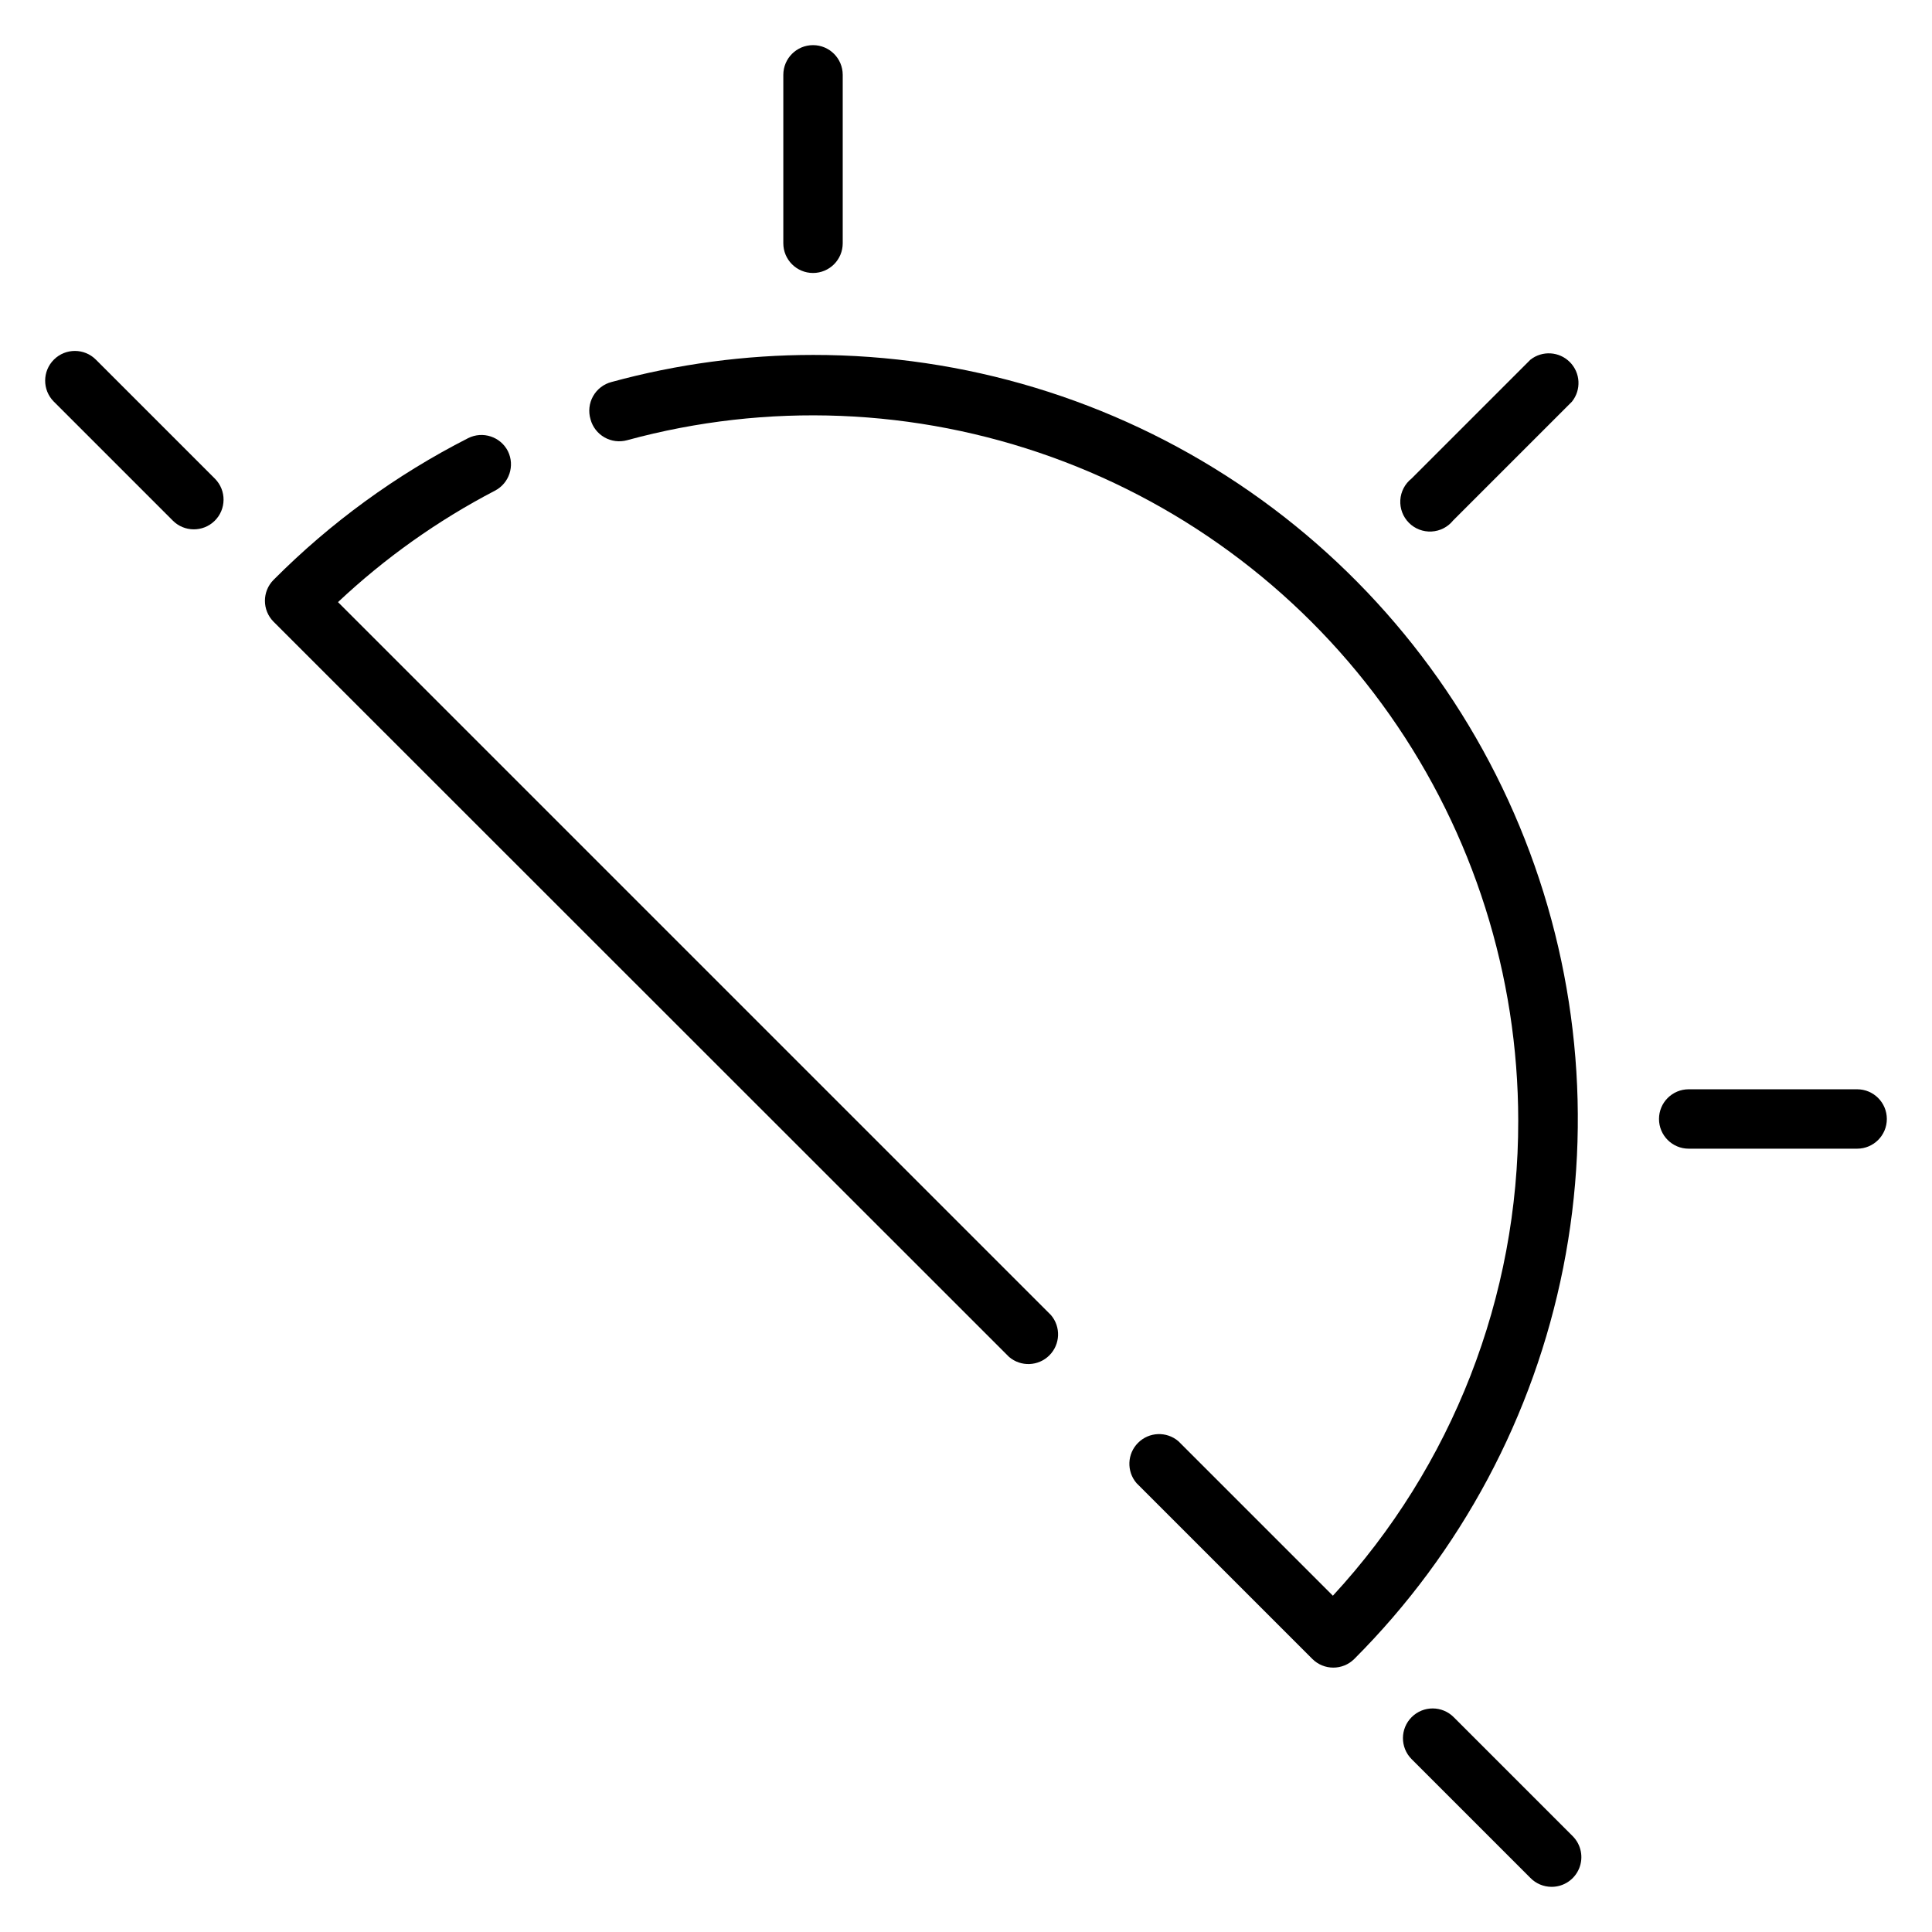
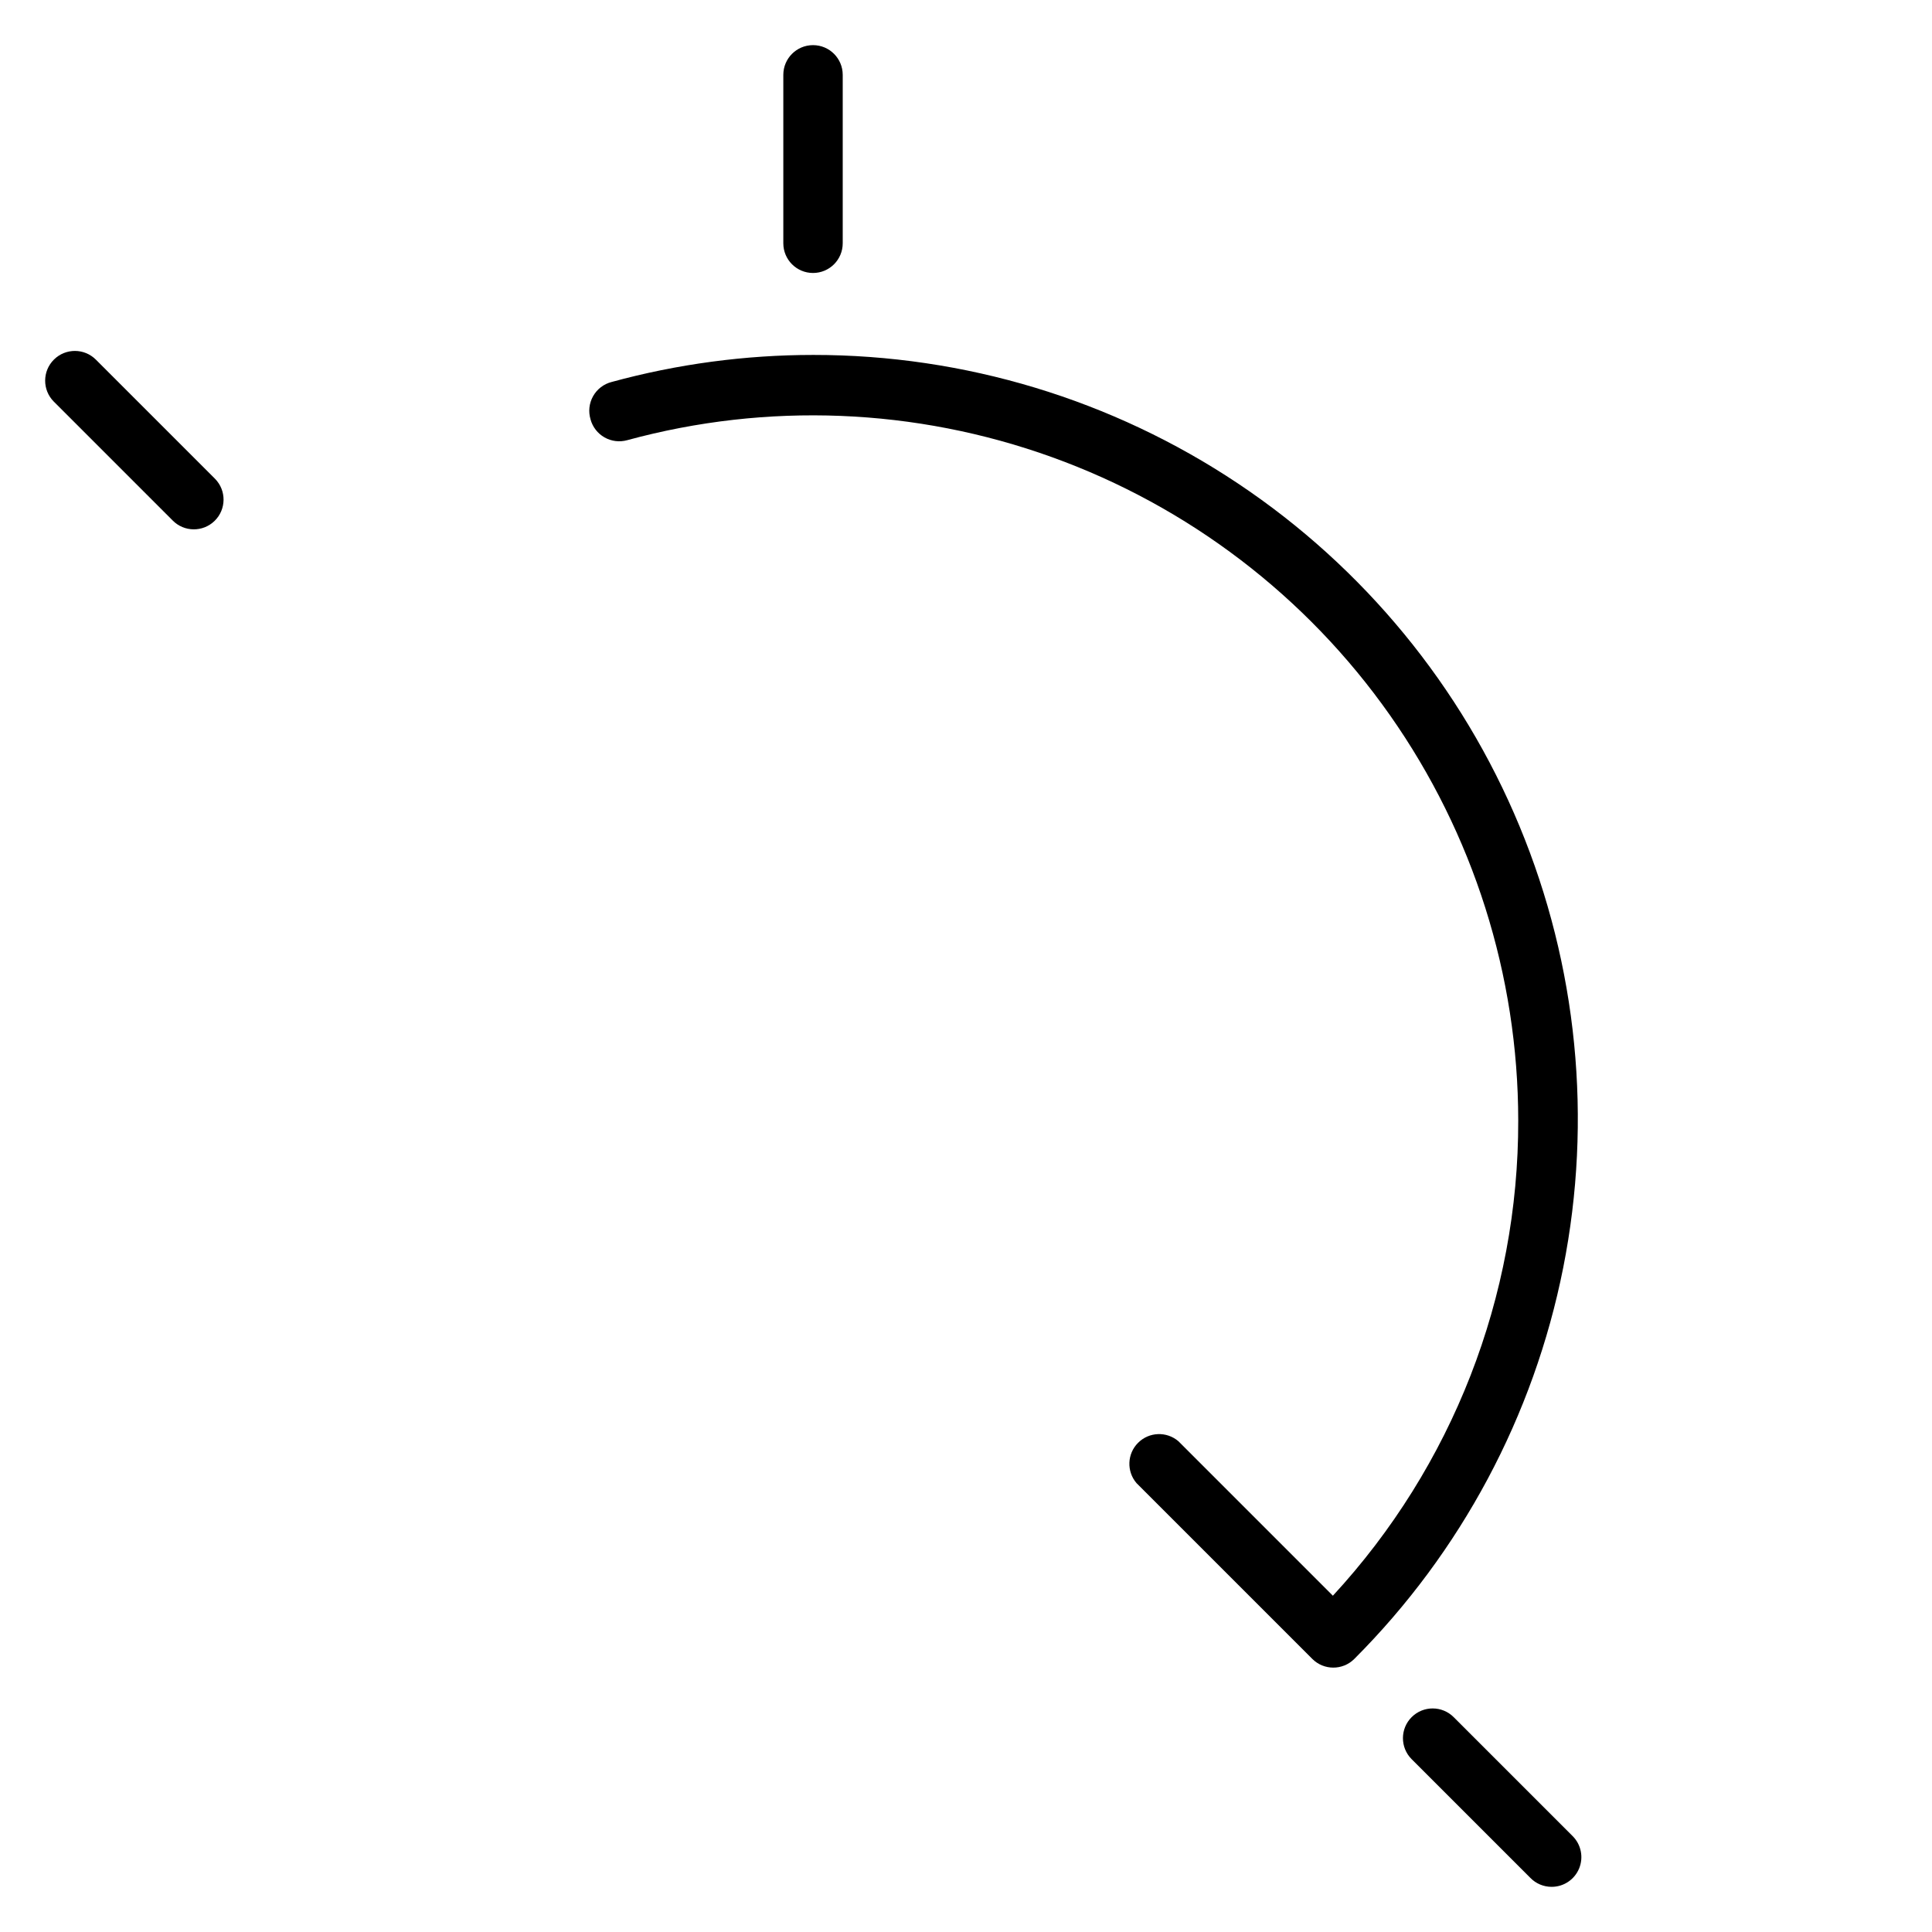
<svg xmlns="http://www.w3.org/2000/svg" fill="#000000" width="800px" height="800px" version="1.1" viewBox="144 144 512 512">
  <g>
-     <path d="m278.61 263.58c-1.965-3.863-6.68-5.41-10.551-3.465-19.066 9.707-36.469 22.383-51.562 37.551-3.051 3.07-3.051 8.027 0 11.098l194.91 194.83c3.121 2.676 7.777 2.496 10.688-0.414 2.906-2.906 3.086-7.562 0.41-10.684l-188.93-188.93c12.438-11.699 26.426-21.633 41.566-29.52 3.812-1.965 5.356-6.621 3.465-10.469z" />
    <path d="m300.5 255.15c0.551 2.016 1.883 3.731 3.699 4.762 1.816 1.035 3.969 1.305 5.984 0.75 37.098-10.121 76.41-8.555 112.59 4.484 36.172 13.035 67.449 36.906 89.562 68.363s33.992 68.969 34.012 107.42c0.094 46.676-17.449 91.664-49.121 125.95l-40.934-40.938c-3.125-2.672-7.781-2.492-10.688 0.414-2.91 2.906-3.09 7.562-0.414 10.688l46.602 46.602c3.07 3.051 8.031 3.051 11.102 0 28.309-28.328 47.578-64.418 55.375-103.7 7.797-39.285 3.766-79.996-11.578-116.99-15.344-36.996-41.316-68.605-74.629-90.836-33.312-22.23-72.469-34.082-112.52-34.059-18.055 0-36.031 2.41-53.449 7.164-2.086 0.531-3.859 1.891-4.918 3.766-1.055 1.871-1.297 4.098-0.672 6.152z" />
    <path d="m367.33 208.47v-44.637c0-4.348-3.523-7.871-7.871-7.871-4.348 0-7.871 3.523-7.871 7.871v44.637c0 4.348 3.523 7.871 7.871 7.871 4.348 0 7.871-3.523 7.871-7.871z" />
-     <path d="m636.16 432.67h-44.637c-4.348 0-7.871 3.523-7.871 7.871 0 4.348 3.523 7.871 7.871 7.871h44.637c4.348 0 7.871-3.523 7.871-7.871 0-4.348-3.523-7.871-7.871-7.871z" />
    <path d="m555.16 644.03c3.199 0.02 6.09-1.898 7.316-4.852 1.227-2.957 0.543-6.359-1.727-8.609l-31.488-31.488c-3.066-3.086-8.055-3.106-11.141-0.039-3.086 3.066-3.102 8.051-0.039 11.137l31.488 31.488c1.473 1.504 3.484 2.356 5.59 2.363z" />
    <path d="m169.43 239.33c-3.062-3.09-8.051-3.106-11.137-0.039-3.086 3.062-3.106 8.051-0.039 11.137l31.488 31.488c3.043 3.109 8.027 3.16 11.137 0.117 3.109-3.043 3.16-8.031 0.117-11.137z" />
-     <path d="m549.57 239.33-31.488 31.488c-1.762 1.387-2.848 3.465-2.984 5.703-0.133 2.238 0.691 4.43 2.273 6.023 1.582 1.594 3.766 2.434 6.008 2.312 2.238-0.117 4.324-1.188 5.727-2.941l31.488-31.488h-0.004c2.5-3.125 2.262-7.625-0.559-10.465-2.82-2.84-7.32-3.113-10.461-0.633z" />
  </g>
</svg>